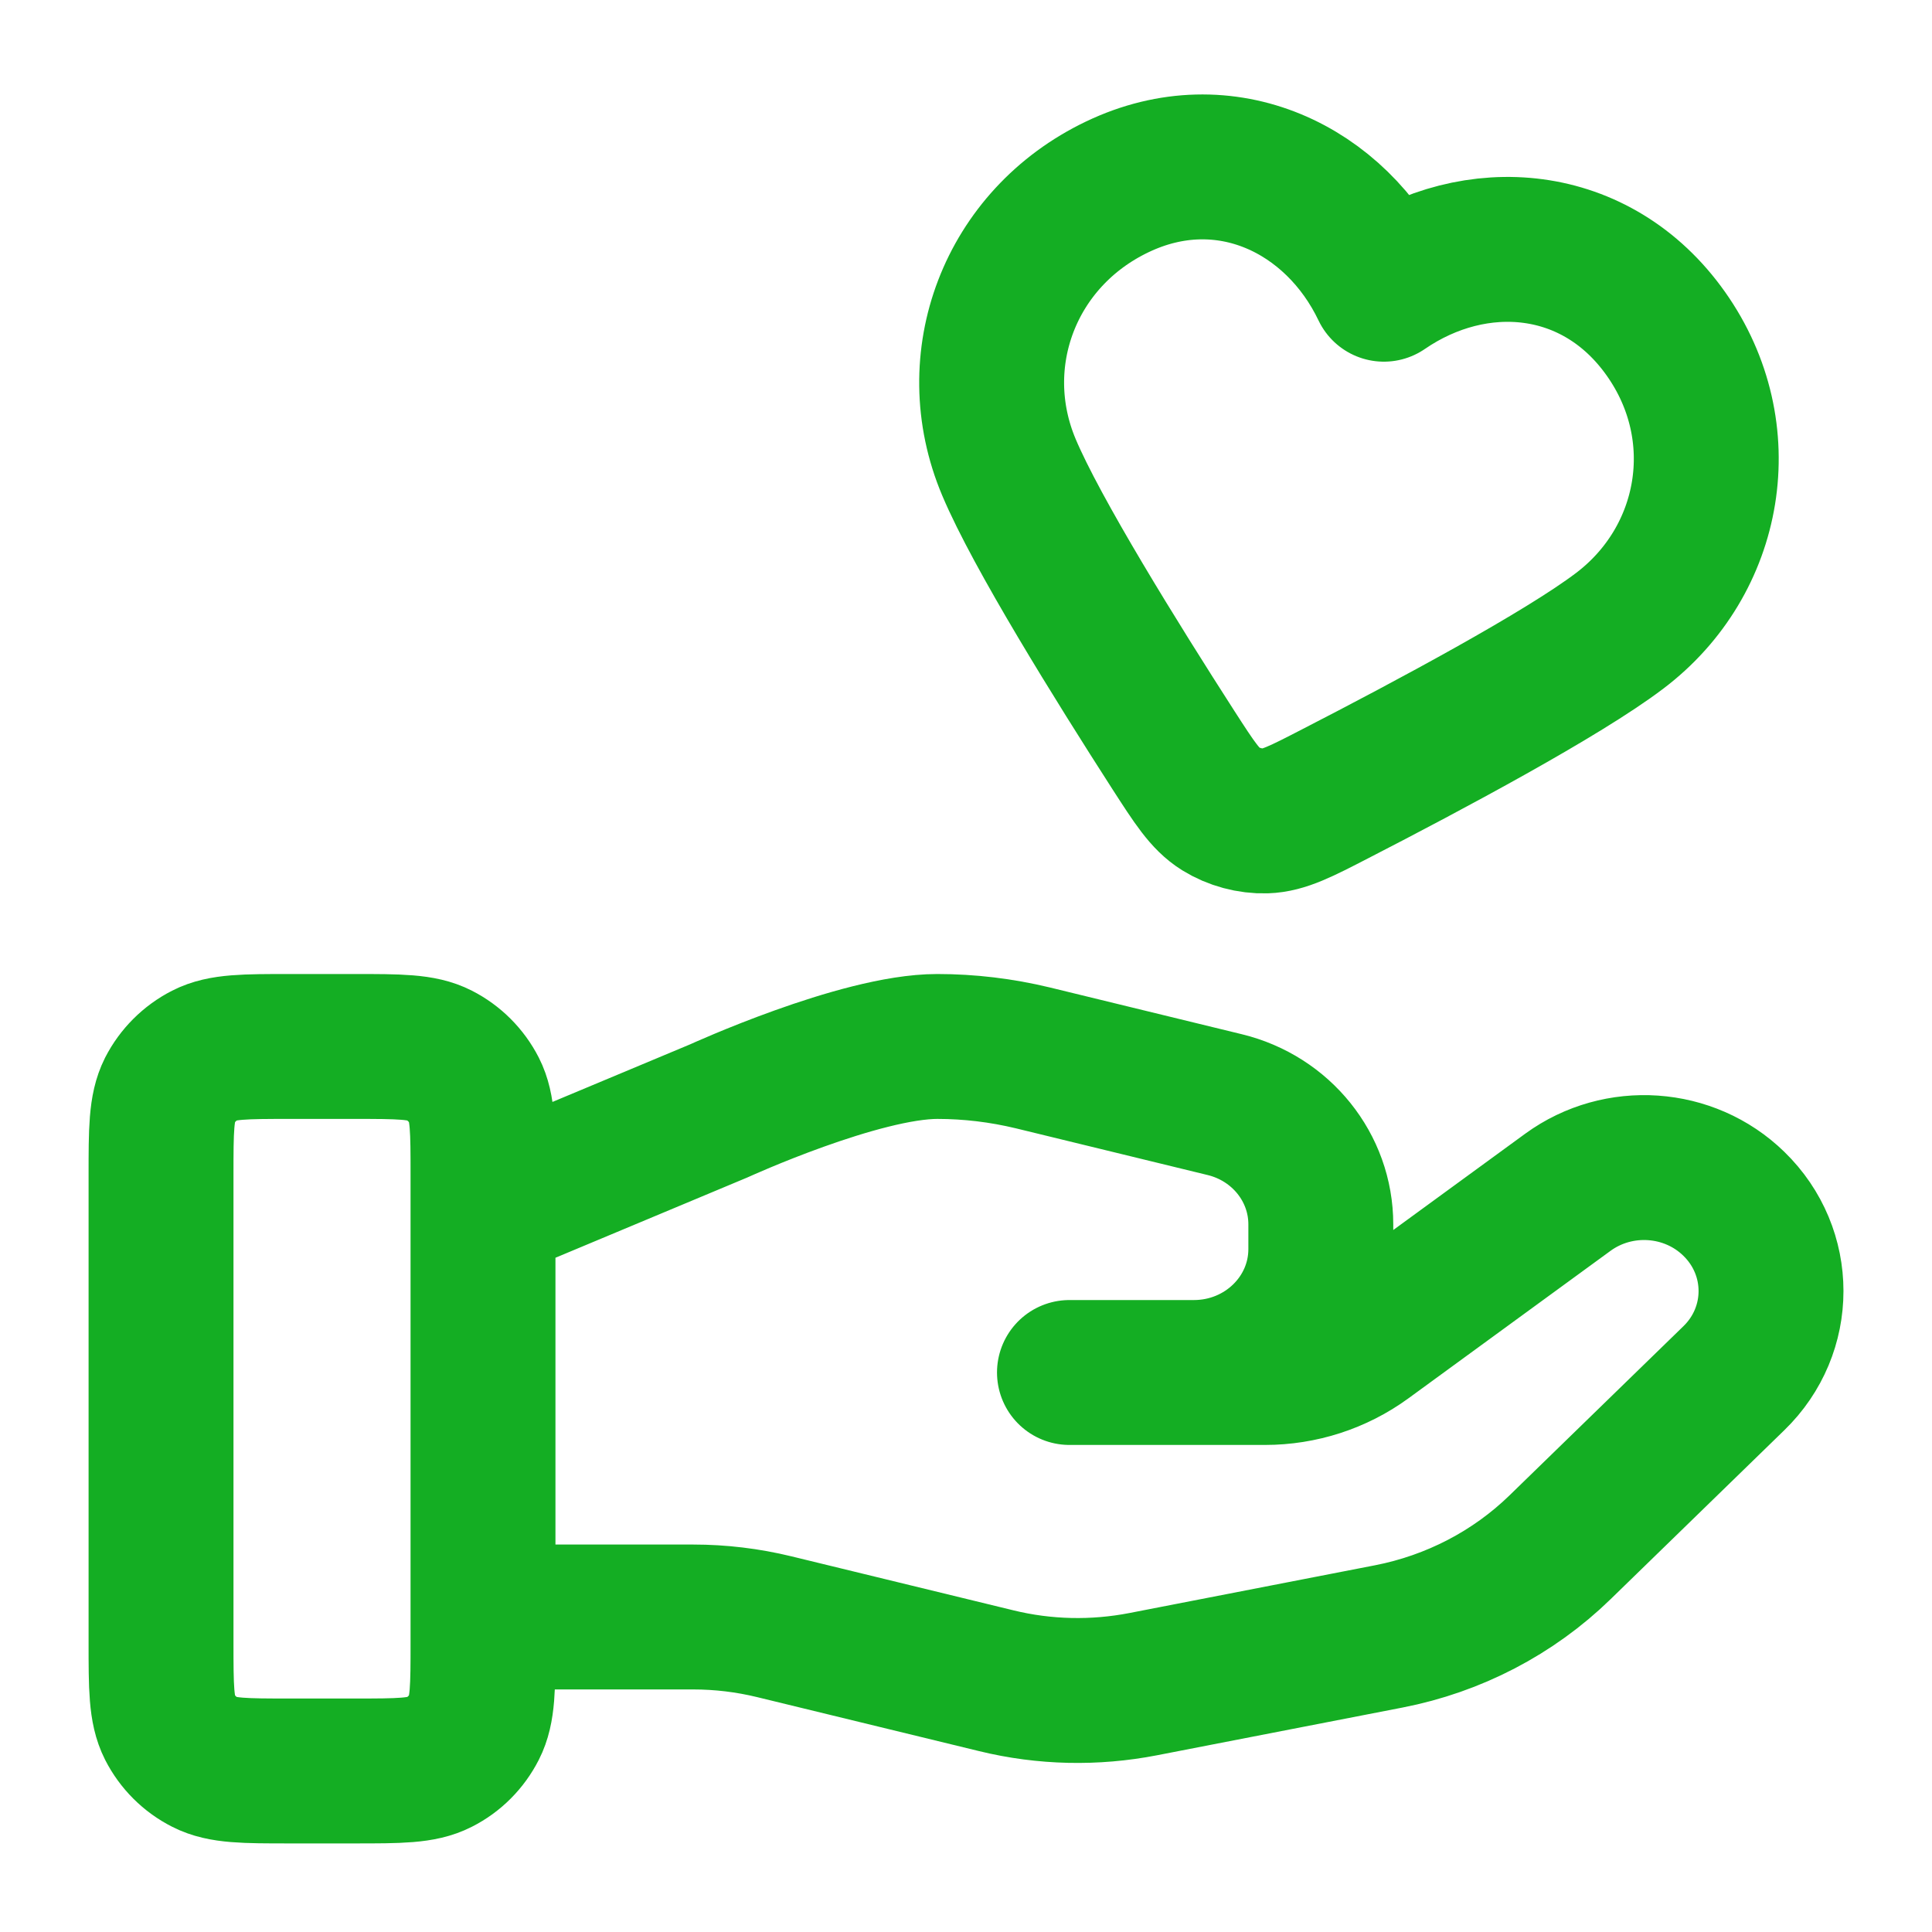
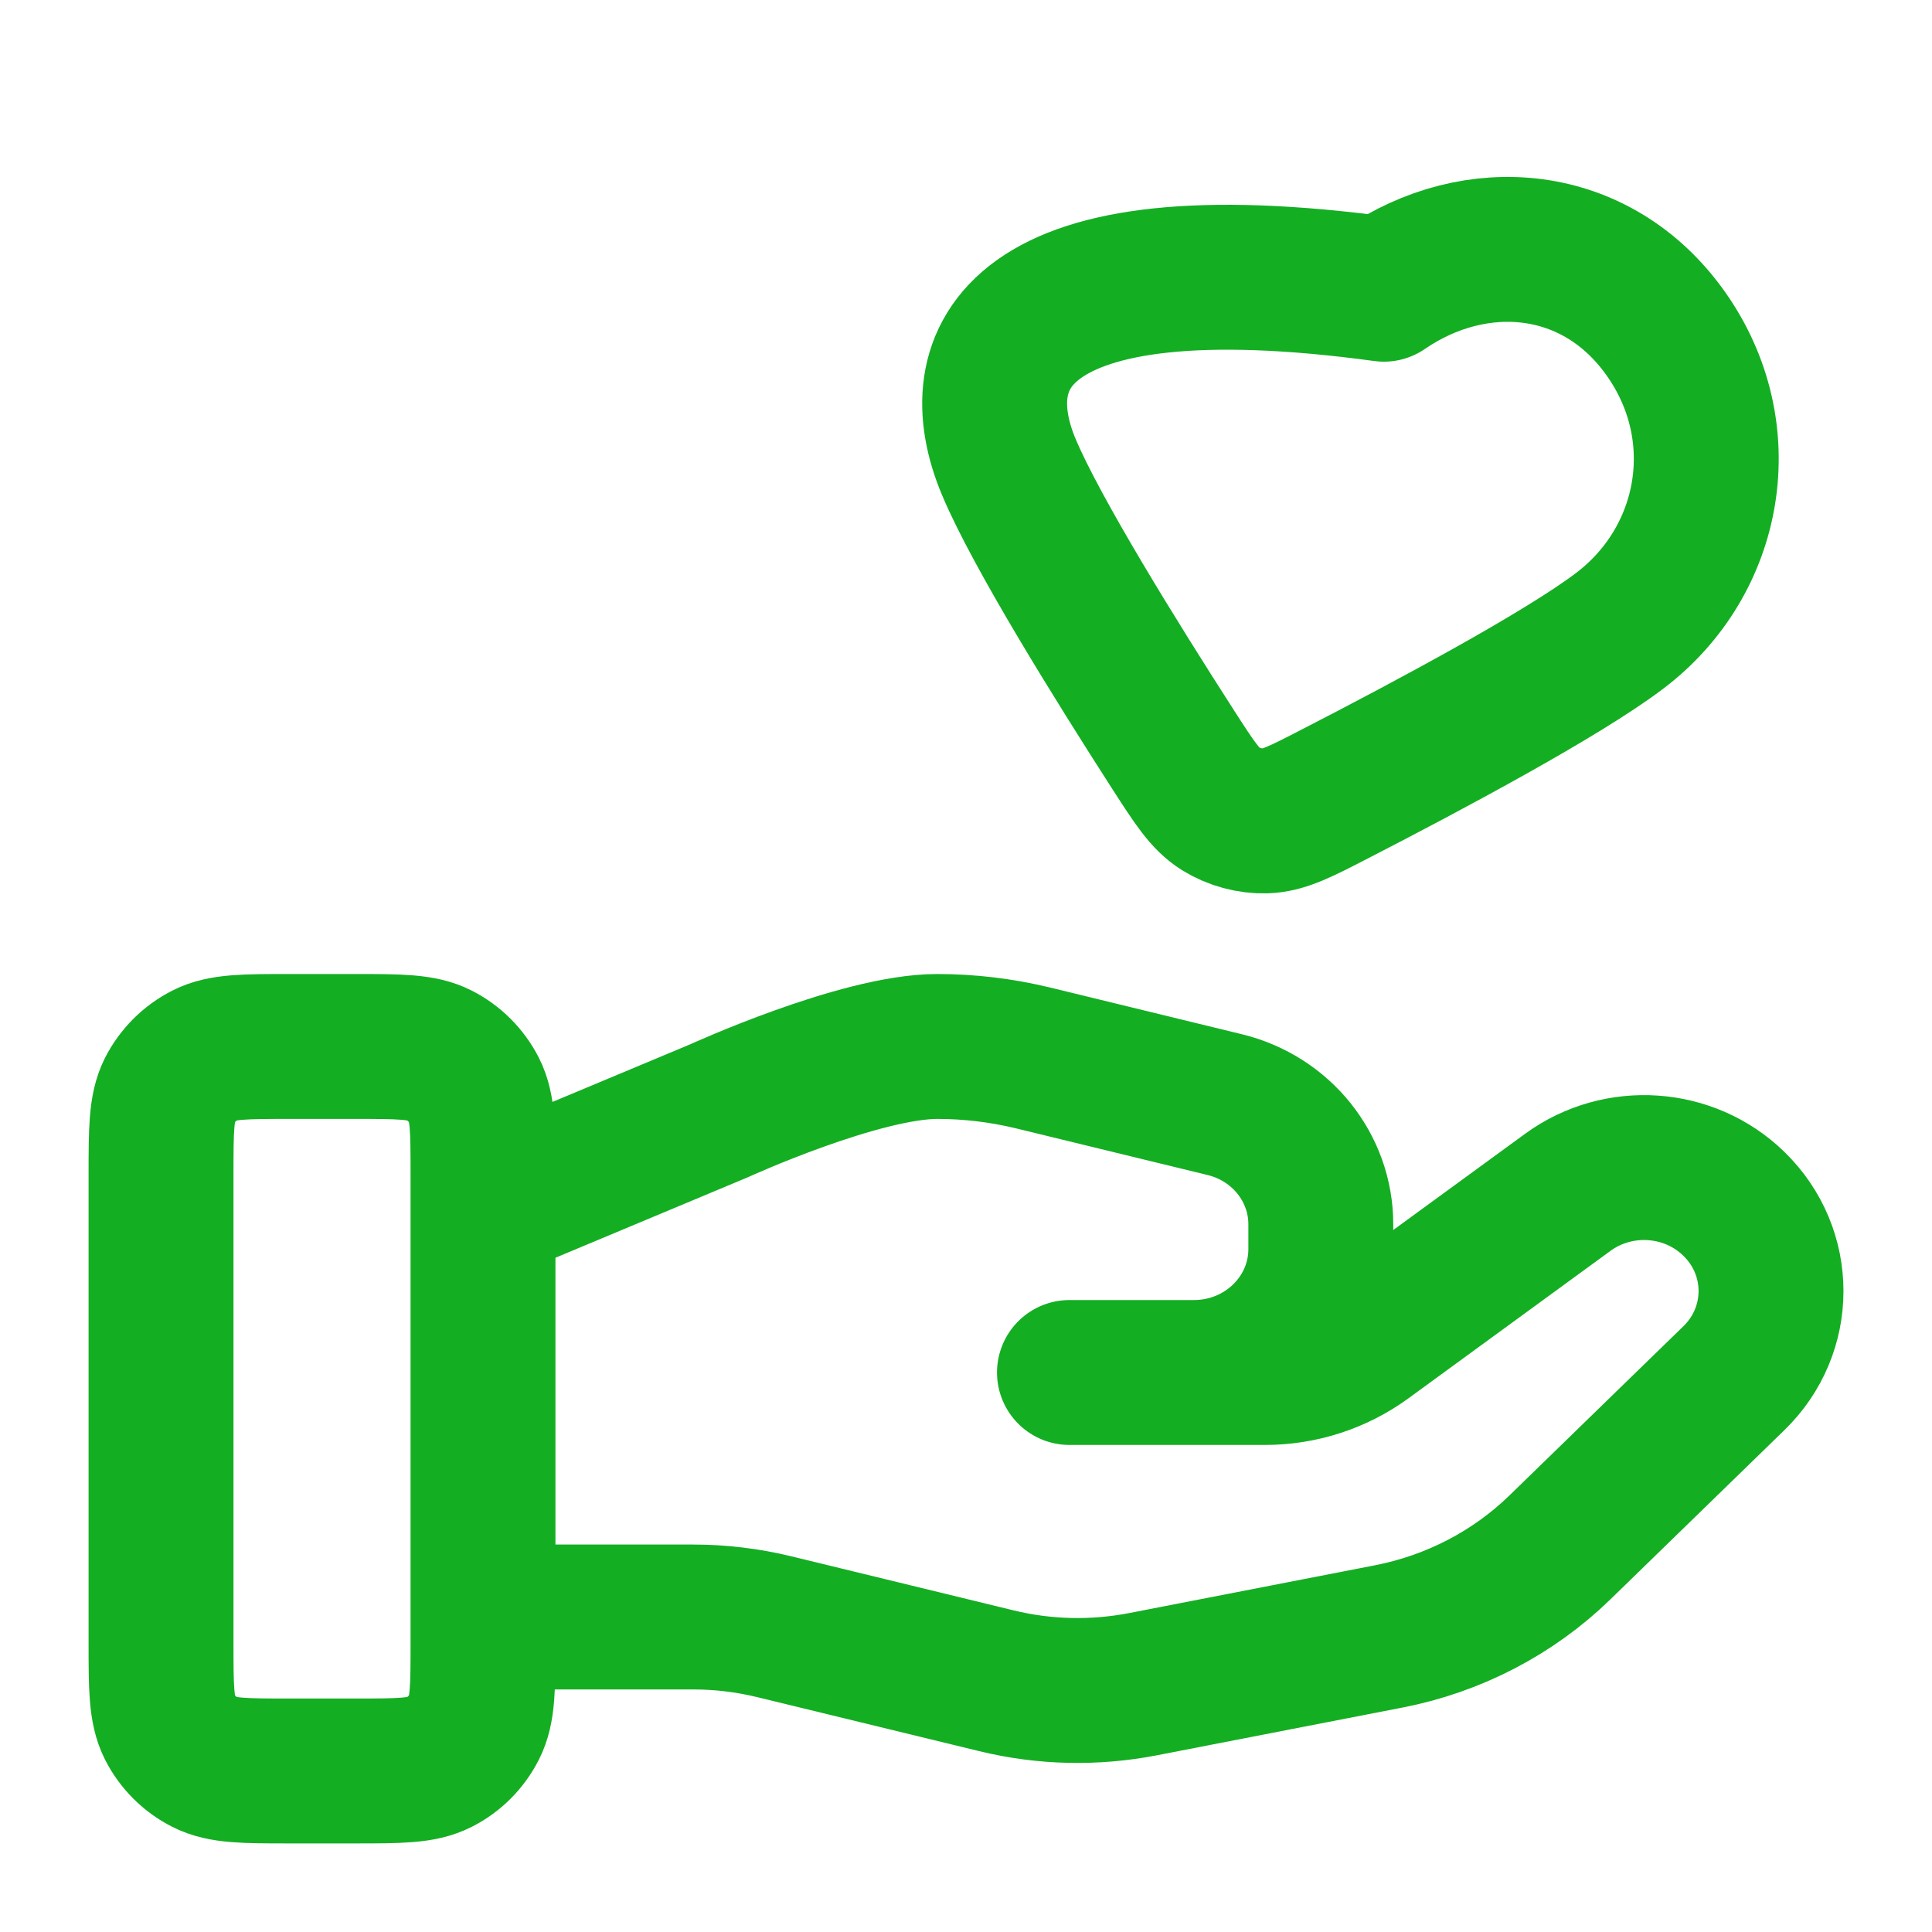
<svg xmlns="http://www.w3.org/2000/svg" width="20" height="20" viewBox="0 0 20 20" fill="none">
-   <path d="M5 16.739H7.175C7.459 16.739 7.741 16.773 8.016 16.84L10.314 17.399C10.813 17.521 11.332 17.532 11.836 17.434L14.377 16.94C15.049 16.809 15.666 16.488 16.15 16.017L17.948 14.268C18.462 13.77 18.462 12.96 17.948 12.461C17.486 12.011 16.754 11.961 16.231 12.342L14.136 13.871C13.835 14.09 13.47 14.208 13.095 14.208H11.071L12.359 14.208C13.085 14.208 13.673 13.636 13.673 12.93V12.674C13.673 12.088 13.263 11.577 12.678 11.435L10.691 10.951C10.367 10.873 10.036 10.833 9.703 10.833C8.899 10.833 7.443 11.499 7.443 11.499L5 12.521M1.667 12.167L1.667 17C1.667 17.467 1.667 17.7 1.757 17.878C1.837 18.035 1.965 18.163 2.122 18.242C2.3 18.333 2.533 18.333 3 18.333H3.667C4.133 18.333 4.367 18.333 4.545 18.242C4.702 18.163 4.829 18.035 4.909 17.878C5 17.7 5 17.467 5 17V12.167C5 11.7 5 11.467 4.909 11.288C4.829 11.132 4.702 11.004 4.545 10.924C4.367 10.833 4.133 10.833 3.667 10.833H3C2.533 10.833 2.3 10.833 2.122 10.924C1.965 11.004 1.837 11.132 1.757 11.288C1.667 11.467 1.667 11.7 1.667 12.167ZM14.326 2.994C13.829 1.953 12.682 1.401 11.567 1.934C10.452 2.466 9.977 3.728 10.444 4.836C10.732 5.52 11.559 6.85 12.148 7.766C12.366 8.104 12.475 8.273 12.634 8.372C12.771 8.457 12.941 8.503 13.102 8.498C13.289 8.492 13.468 8.4 13.826 8.215C14.794 7.717 16.175 6.979 16.767 6.53C17.726 5.804 17.963 4.47 17.245 3.455C16.528 2.441 15.277 2.341 14.326 2.994Z" stroke="#14AE23" stroke-width="1.5" stroke-linecap="round" stroke-linejoin="round" />
+   <path d="M5 16.739H7.175C7.459 16.739 7.741 16.773 8.016 16.84L10.314 17.399C10.813 17.521 11.332 17.532 11.836 17.434L14.377 16.94C15.049 16.809 15.666 16.488 16.15 16.017L17.948 14.268C18.462 13.77 18.462 12.96 17.948 12.461C17.486 12.011 16.754 11.961 16.231 12.342L14.136 13.871C13.835 14.09 13.47 14.208 13.095 14.208H11.071L12.359 14.208C13.085 14.208 13.673 13.636 13.673 12.93V12.674C13.673 12.088 13.263 11.577 12.678 11.435L10.691 10.951C10.367 10.873 10.036 10.833 9.703 10.833C8.899 10.833 7.443 11.499 7.443 11.499L5 12.521M1.667 12.167L1.667 17C1.667 17.467 1.667 17.7 1.757 17.878C1.837 18.035 1.965 18.163 2.122 18.242C2.3 18.333 2.533 18.333 3 18.333H3.667C4.133 18.333 4.367 18.333 4.545 18.242C4.702 18.163 4.829 18.035 4.909 17.878C5 17.7 5 17.467 5 17V12.167C5 11.7 5 11.467 4.909 11.288C4.829 11.132 4.702 11.004 4.545 10.924C4.367 10.833 4.133 10.833 3.667 10.833H3C2.533 10.833 2.3 10.833 2.122 10.924C1.965 11.004 1.837 11.132 1.757 11.288C1.667 11.467 1.667 11.7 1.667 12.167ZM14.326 2.994C10.452 2.466 9.977 3.728 10.444 4.836C10.732 5.52 11.559 6.85 12.148 7.766C12.366 8.104 12.475 8.273 12.634 8.372C12.771 8.457 12.941 8.503 13.102 8.498C13.289 8.492 13.468 8.4 13.826 8.215C14.794 7.717 16.175 6.979 16.767 6.53C17.726 5.804 17.963 4.47 17.245 3.455C16.528 2.441 15.277 2.341 14.326 2.994Z" stroke="#14AE23" stroke-width="1.5" stroke-linecap="round" stroke-linejoin="round" />
</svg>